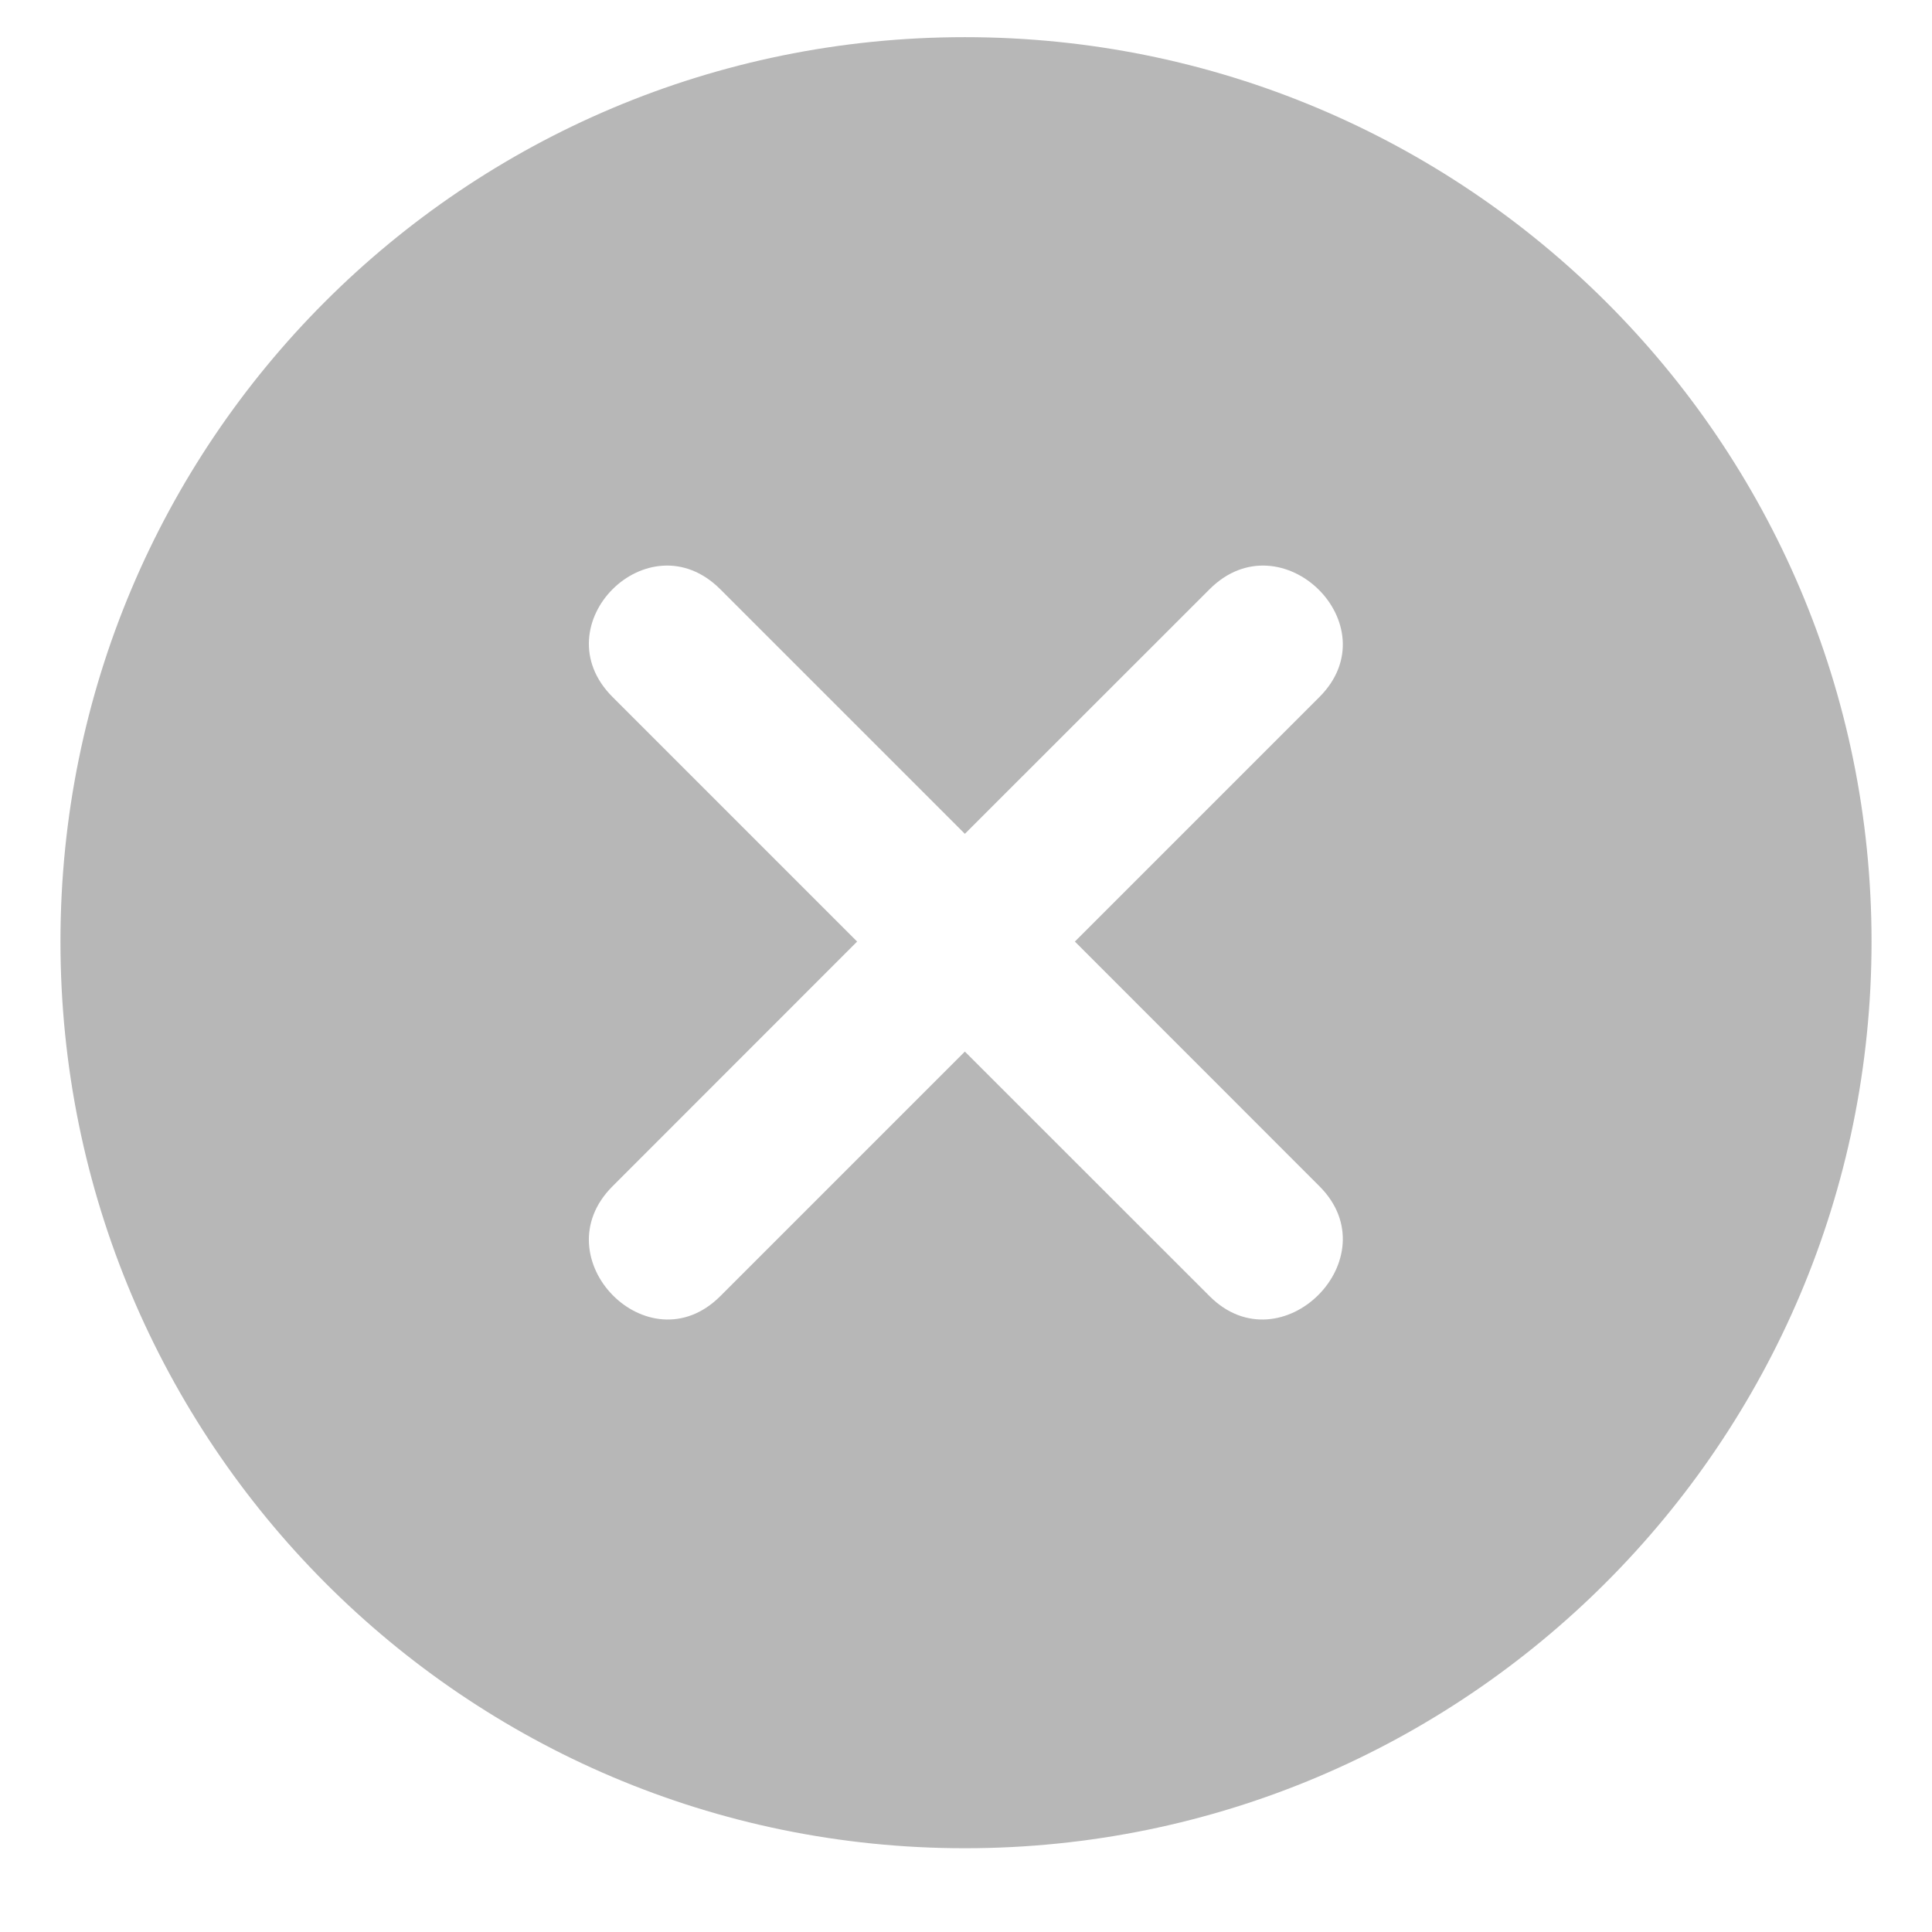
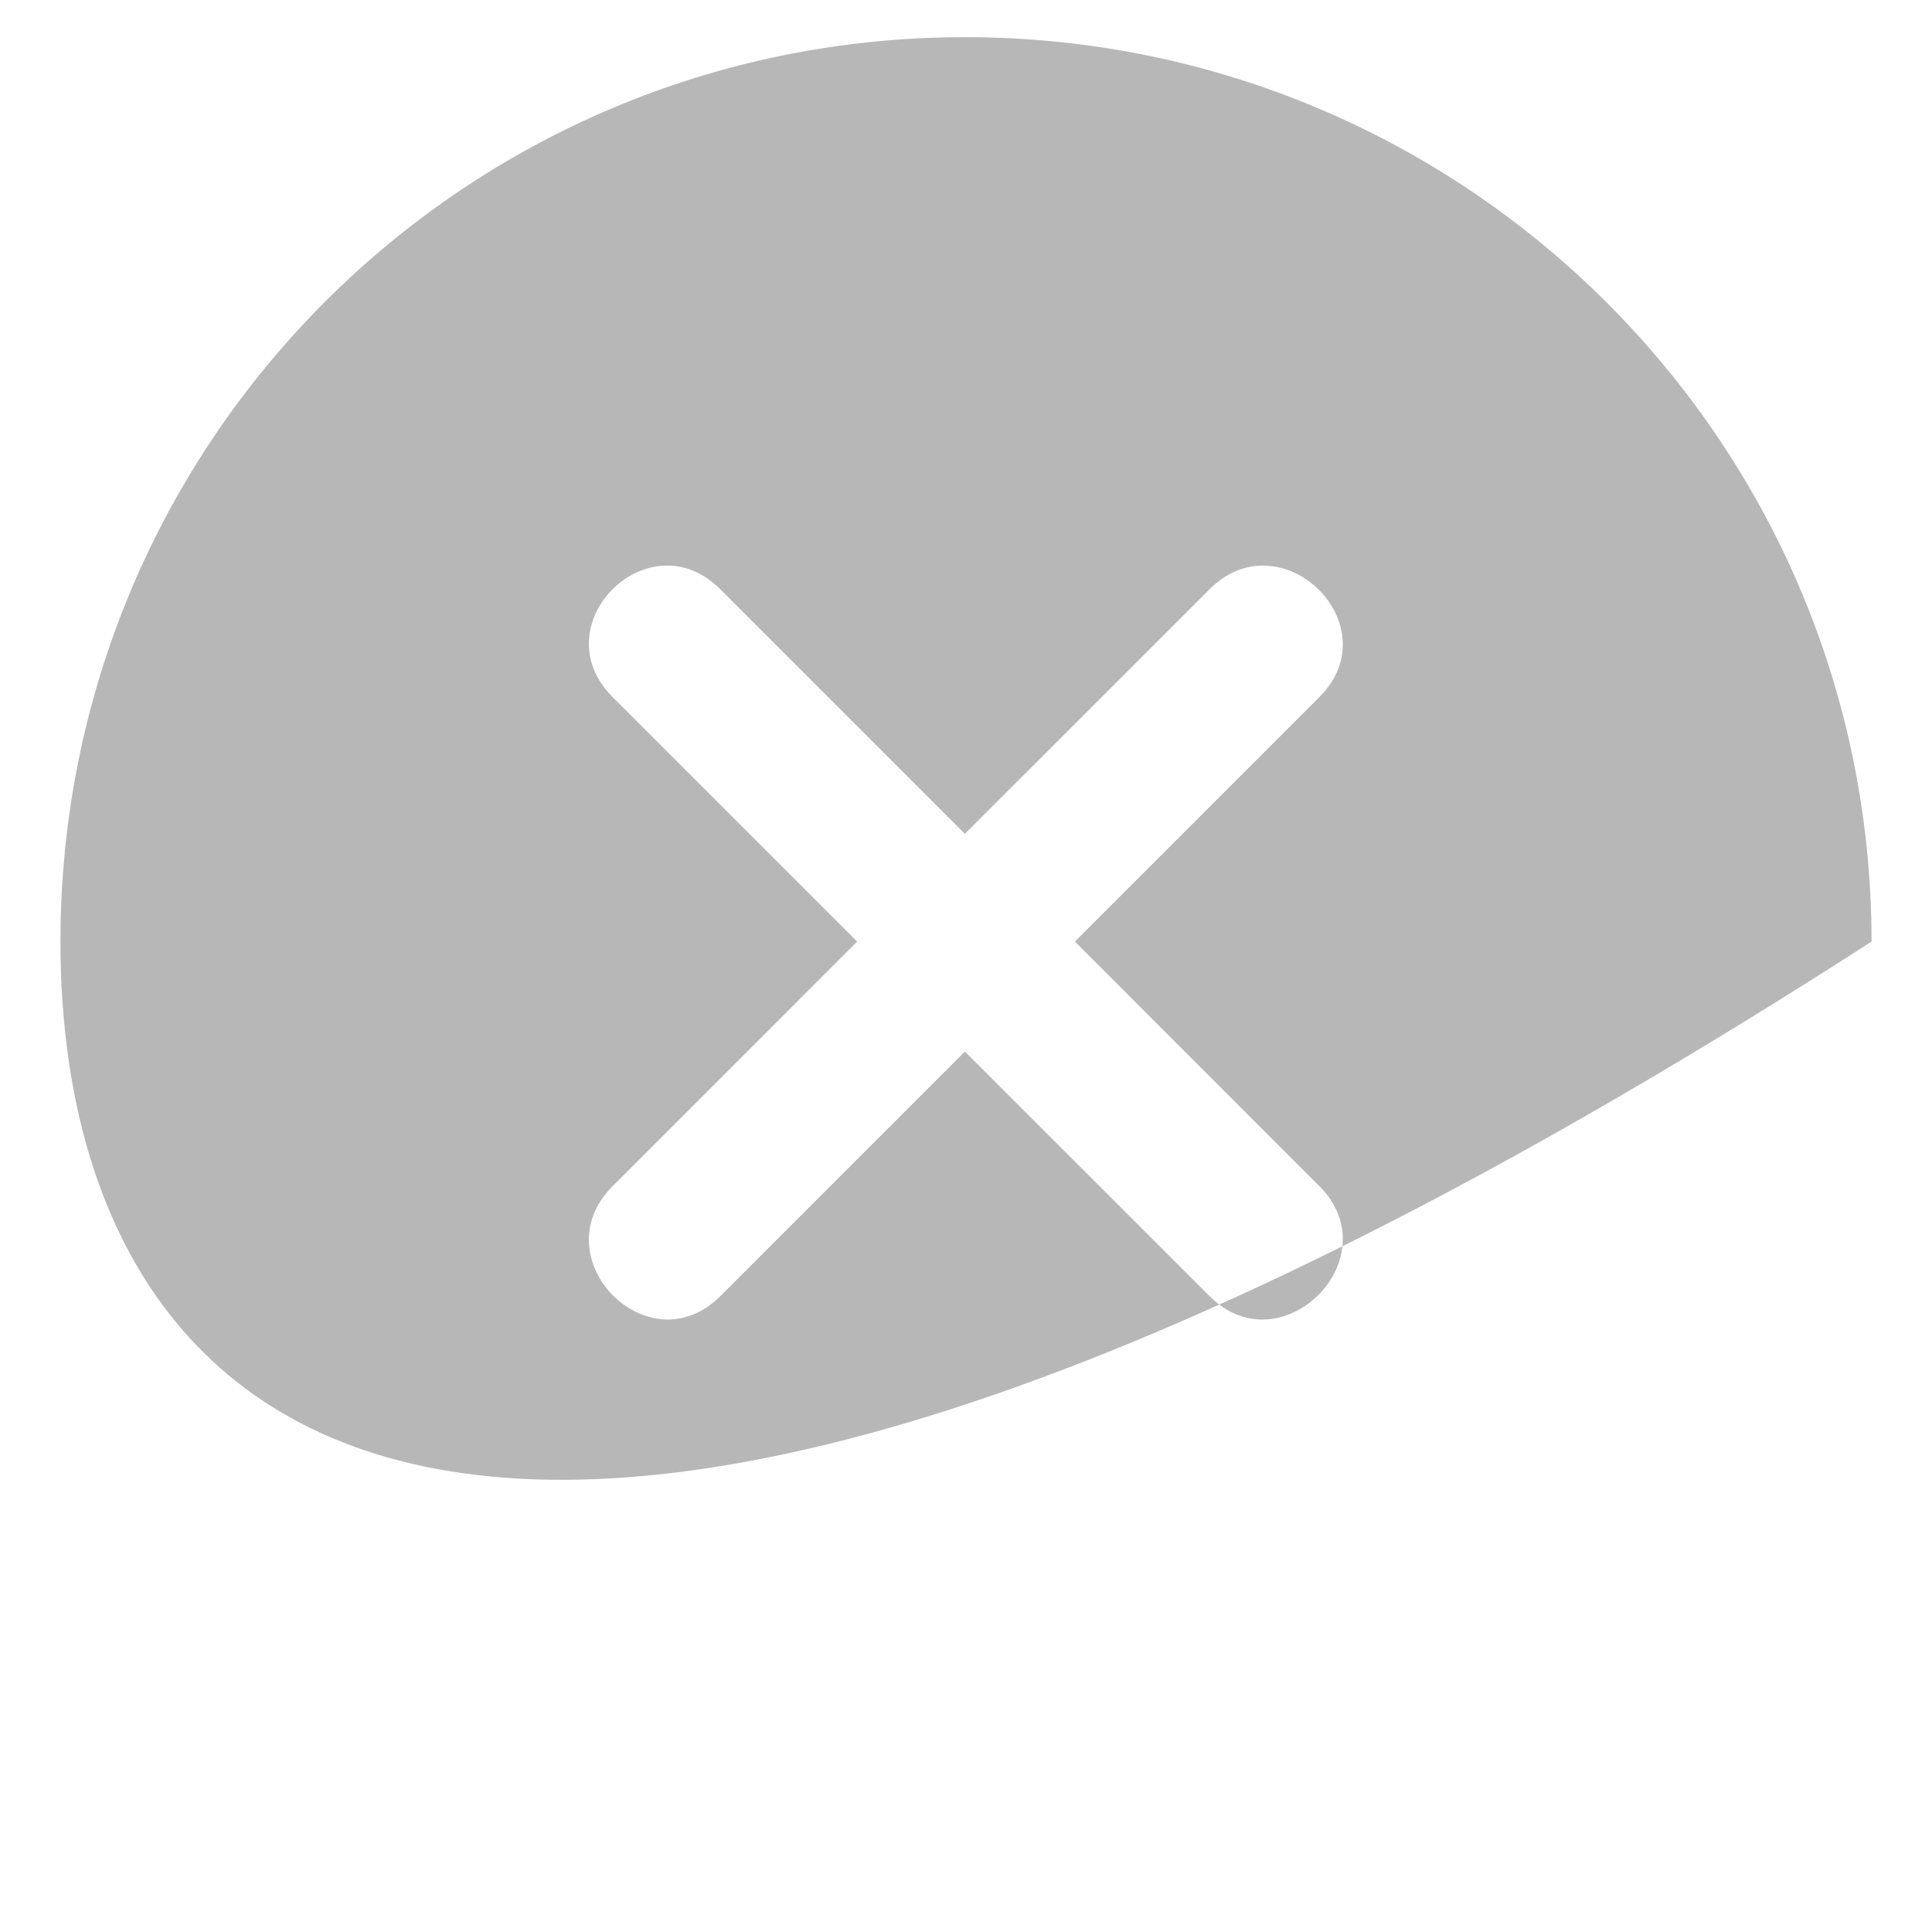
<svg xmlns="http://www.w3.org/2000/svg" width="17" height="17" viewBox="0 0 17 17" fill="none">
-   <path fill-rule="evenodd" clip-rule="evenodd" d="M8.49 0.327C12.894 0.327 16.468 3.882 16.468 8.285C16.468 12.689 12.894 16.263 8.49 16.263C4.087 16.263 0.532 12.689 0.532 8.285C0.532 3.882 4.087 0.327 8.49 0.327ZM8.49 7.337L10.643 5.185C11.274 4.553 12.242 5.501 11.61 6.133L9.458 8.285L11.61 10.438C12.242 11.069 11.274 12.037 10.643 11.405L8.49 9.253L6.338 11.405C5.706 12.037 4.758 11.069 5.39 10.438L7.542 8.285L5.39 6.133C4.758 5.501 5.706 4.553 6.338 5.185L8.49 7.337Z" fill="#B7B7B7" />
+   <path fill-rule="evenodd" clip-rule="evenodd" d="M8.49 0.327C12.894 0.327 16.468 3.882 16.468 8.285C4.087 16.263 0.532 12.689 0.532 8.285C0.532 3.882 4.087 0.327 8.49 0.327ZM8.49 7.337L10.643 5.185C11.274 4.553 12.242 5.501 11.61 6.133L9.458 8.285L11.61 10.438C12.242 11.069 11.274 12.037 10.643 11.405L8.49 9.253L6.338 11.405C5.706 12.037 4.758 11.069 5.39 10.438L7.542 8.285L5.39 6.133C4.758 5.501 5.706 4.553 6.338 5.185L8.49 7.337Z" fill="#B7B7B7" />
</svg>